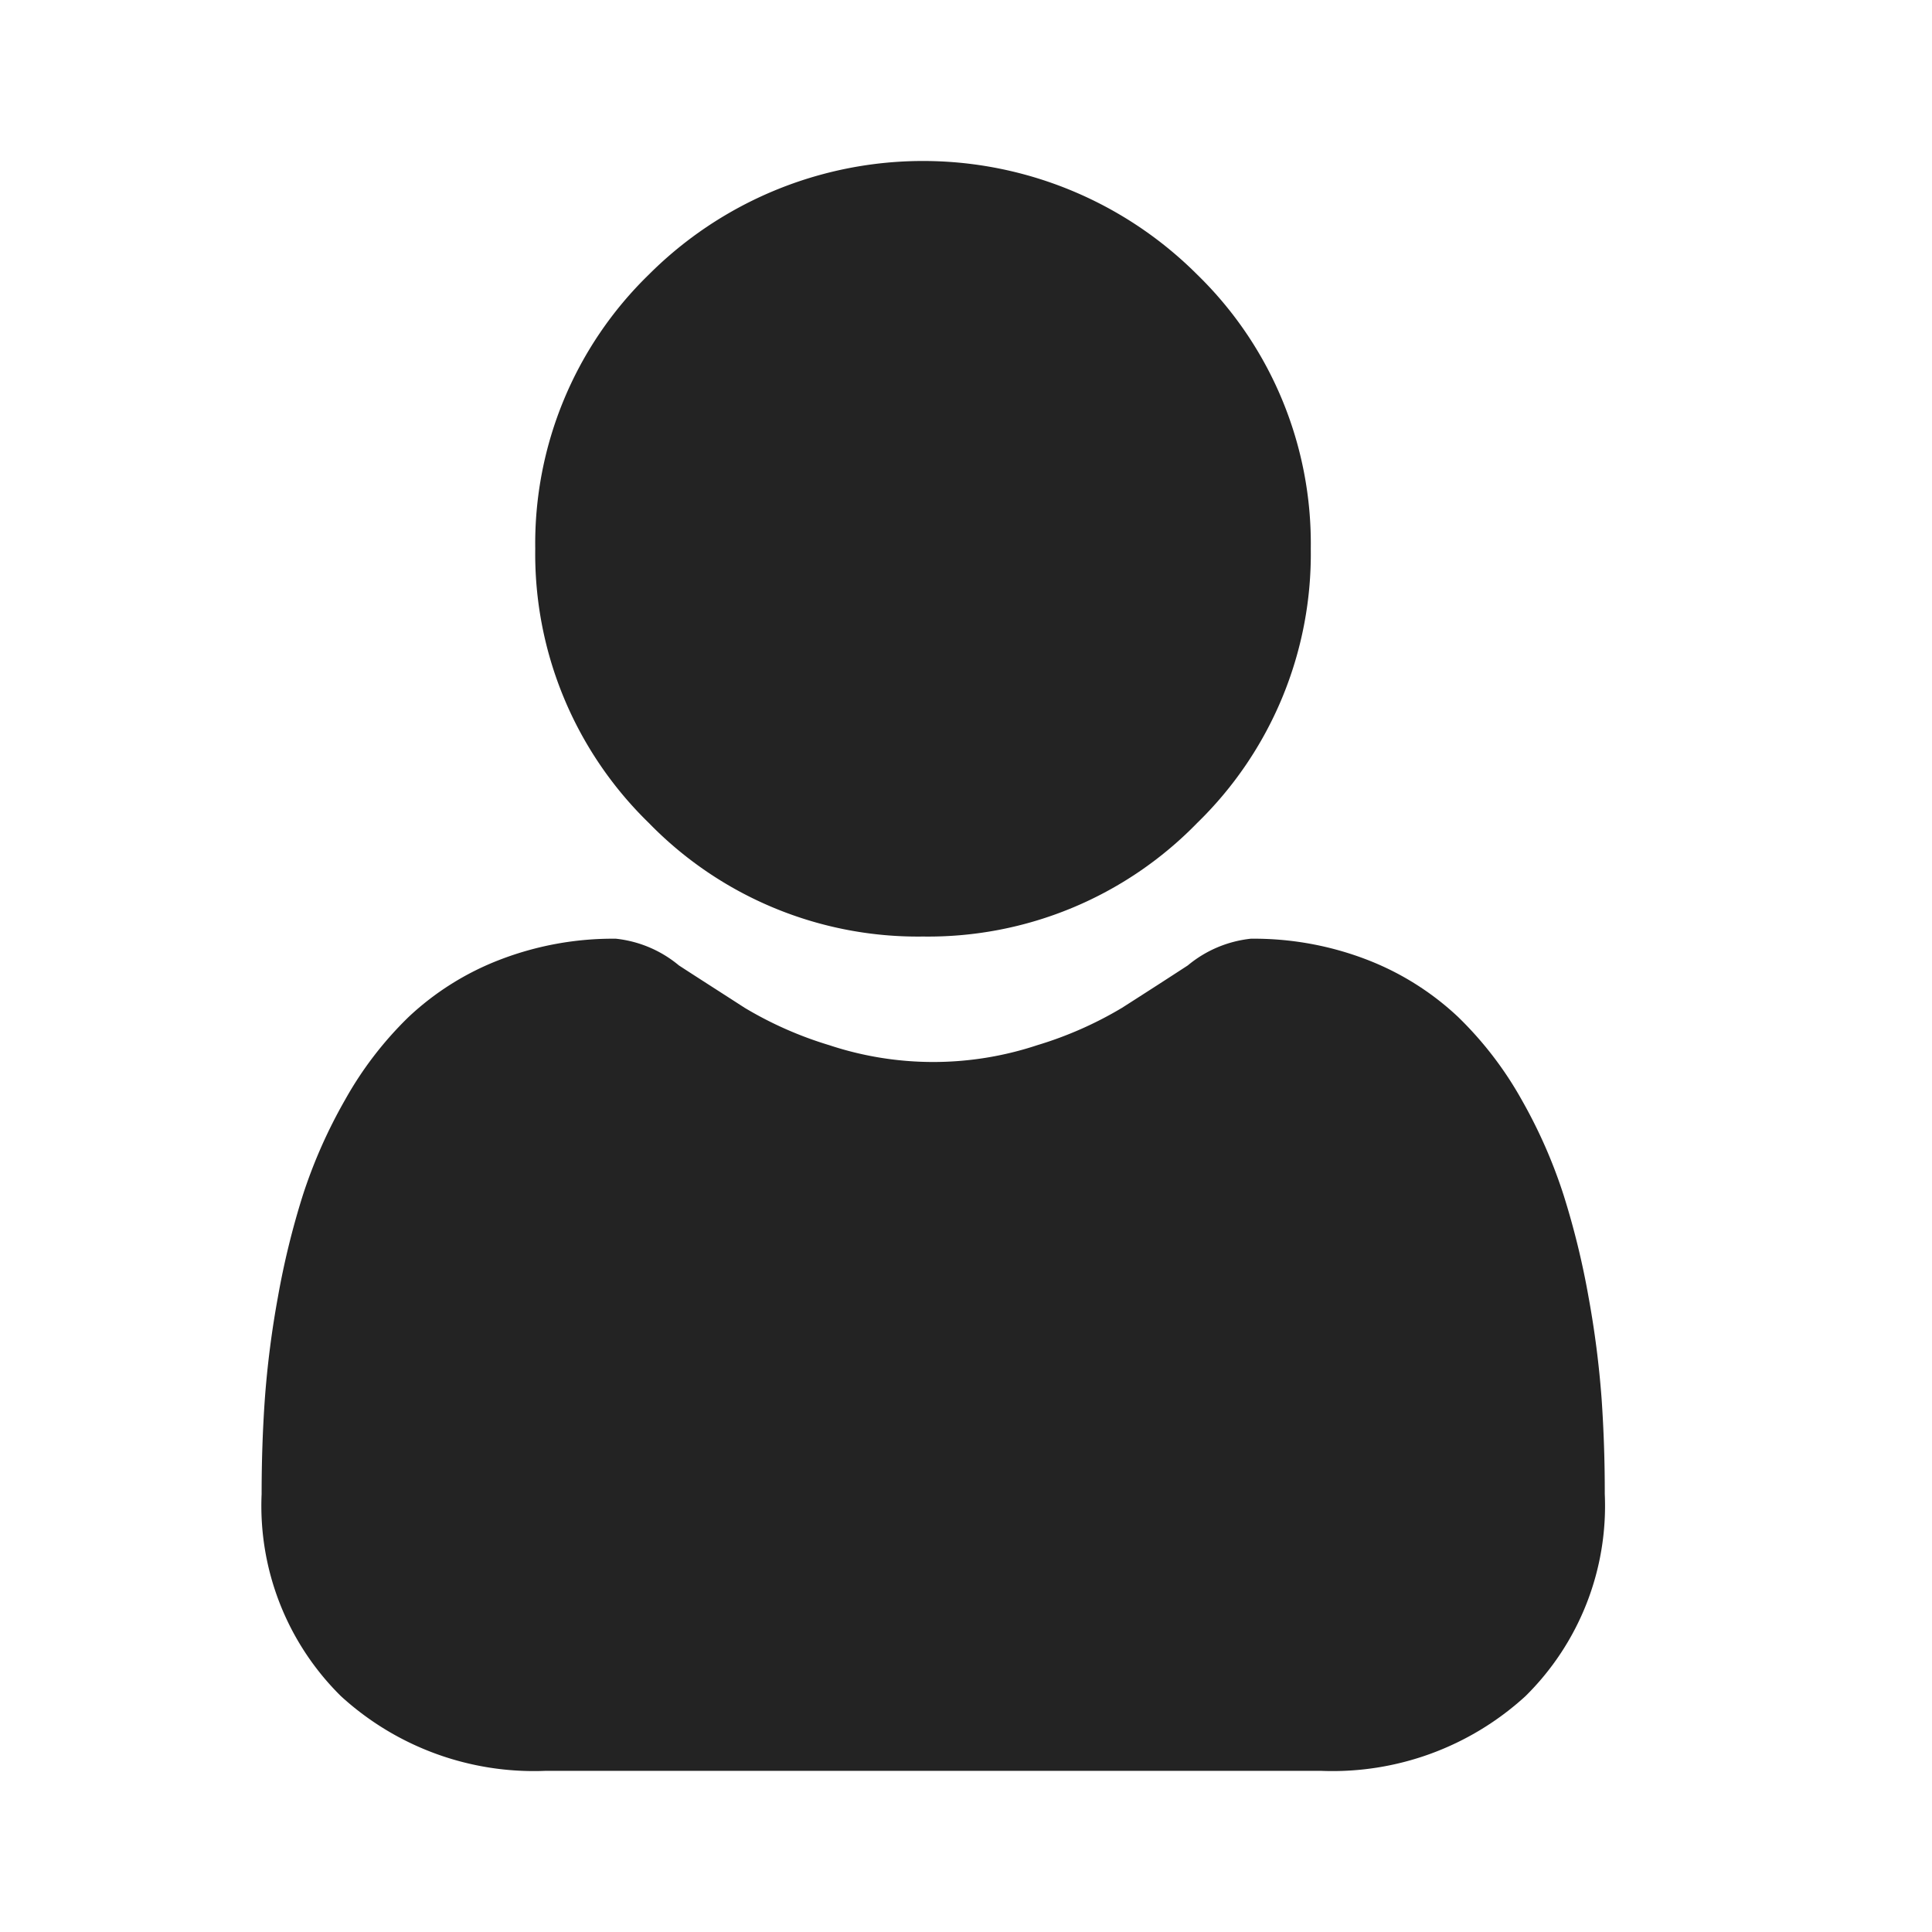
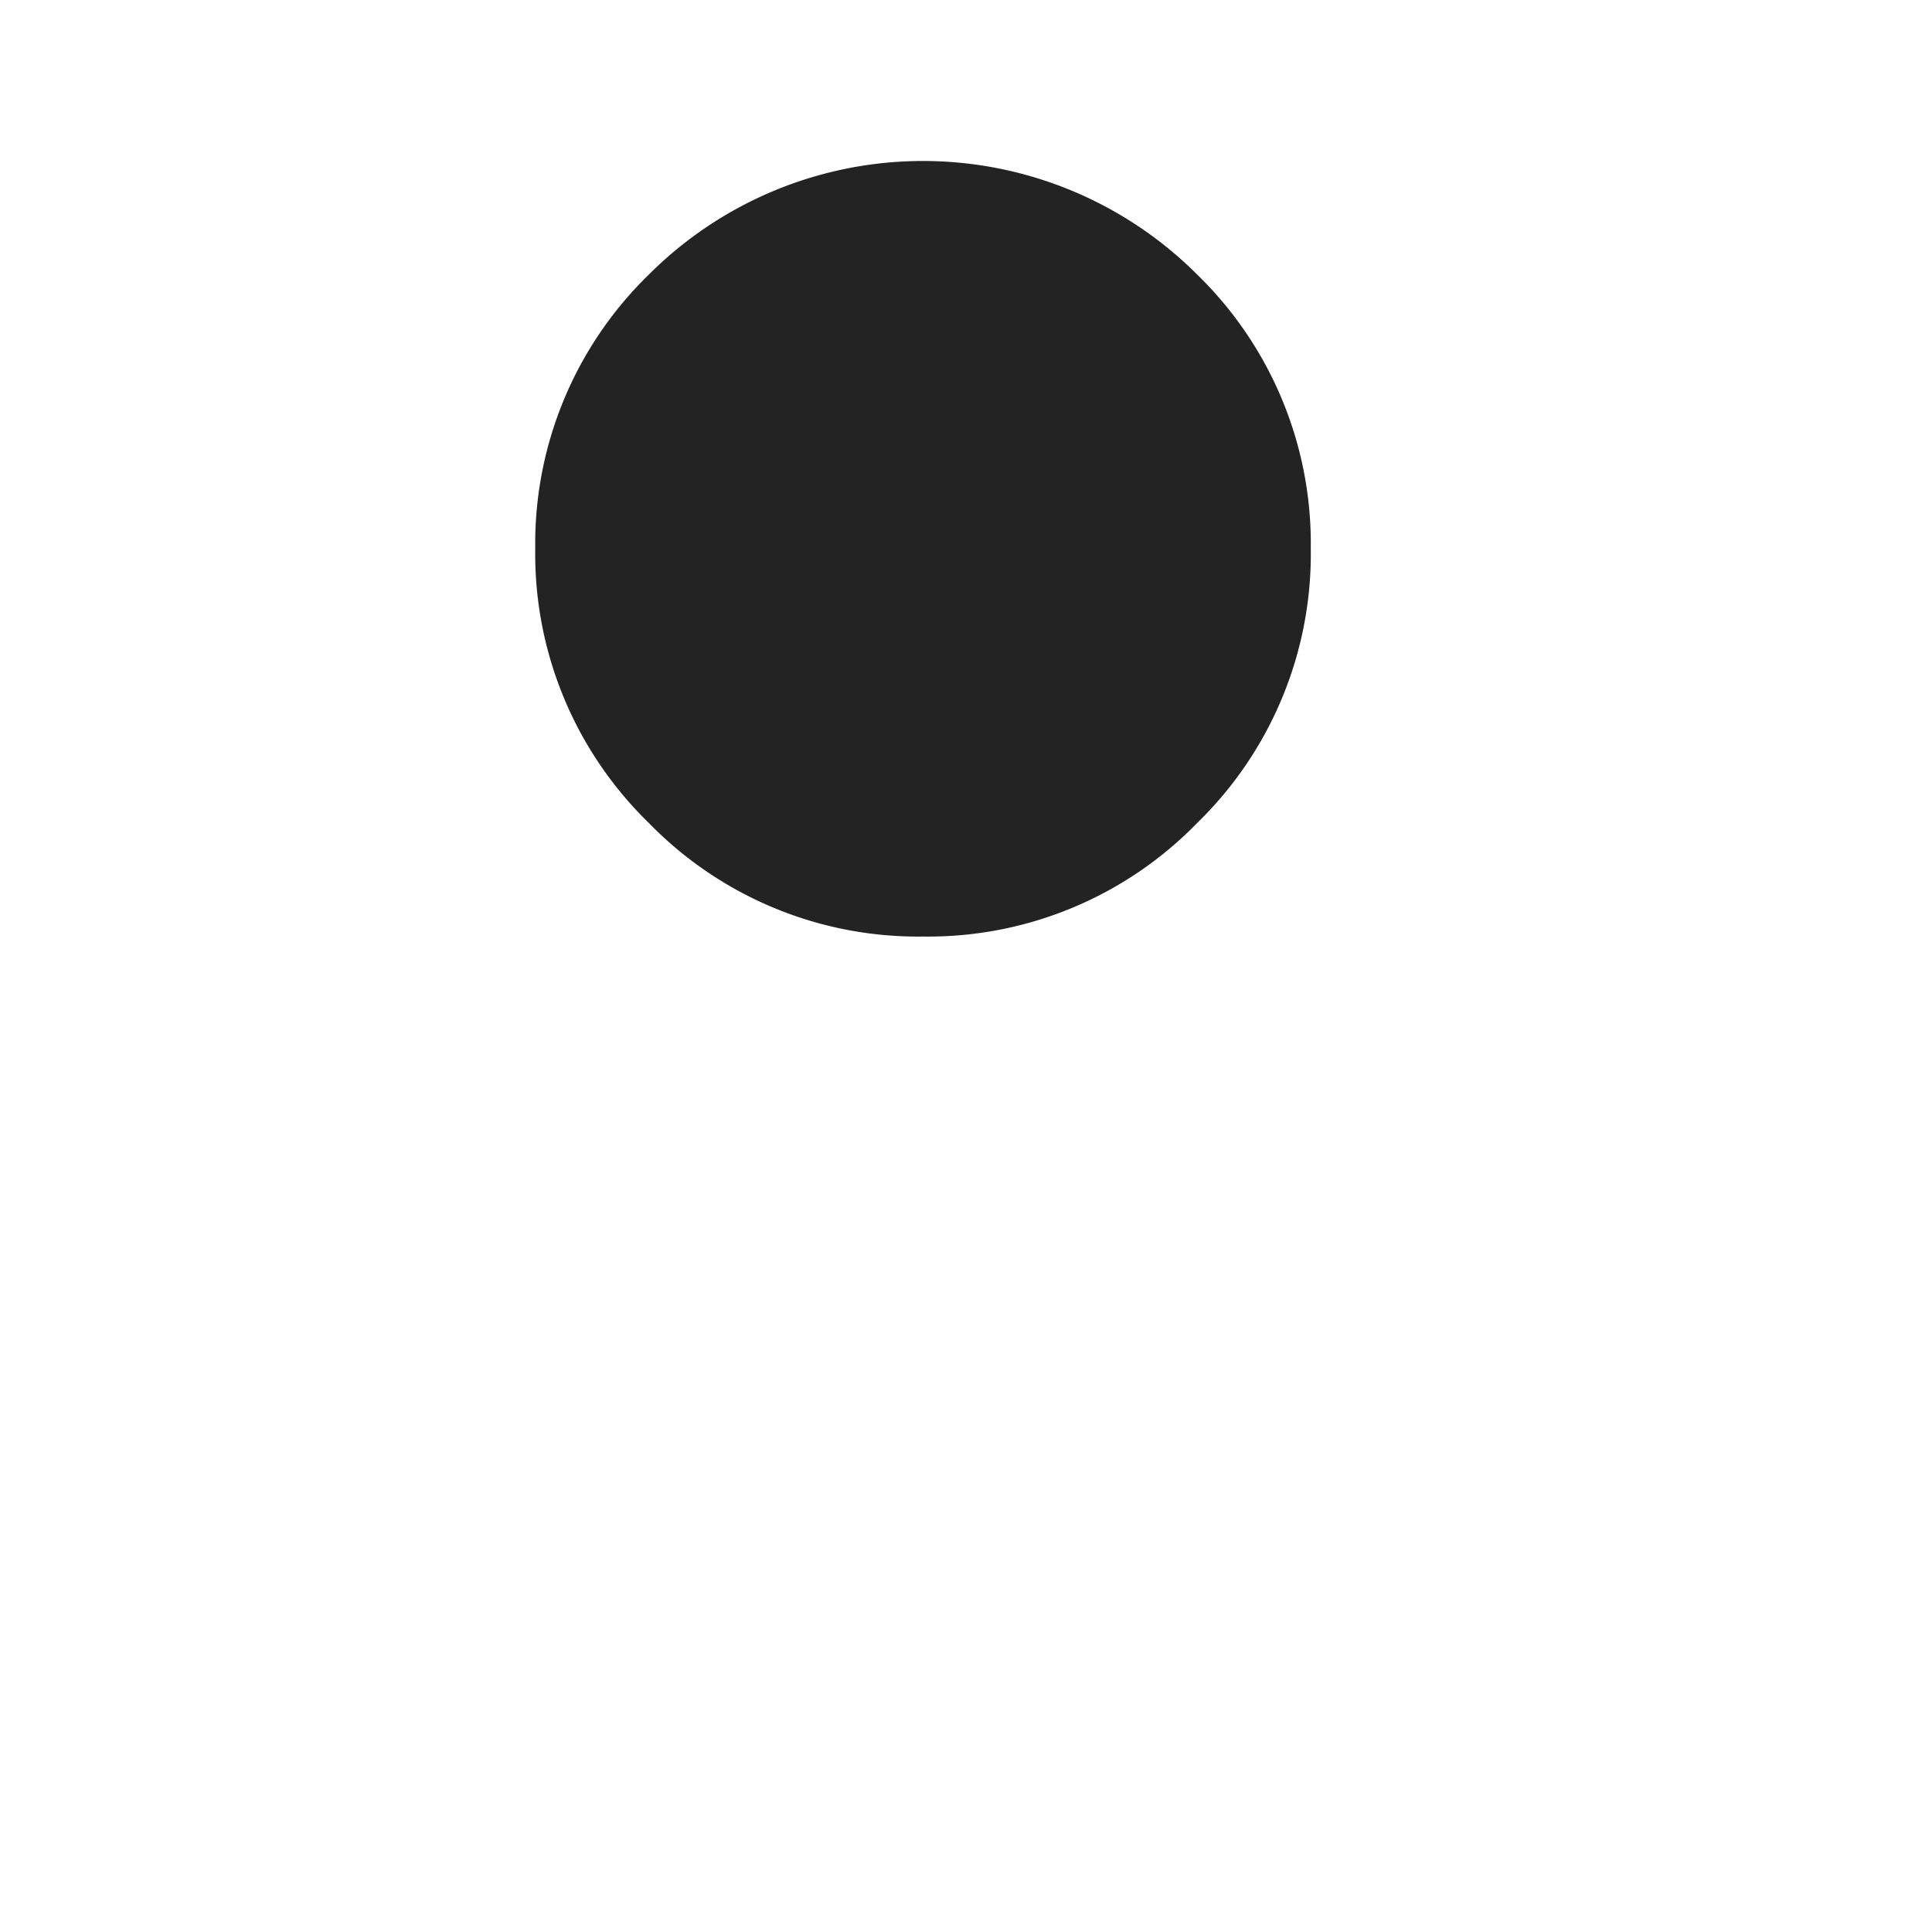
<svg xmlns="http://www.w3.org/2000/svg" width="24" height="24" viewBox="0 0 24 24">
  <defs>
    <clipPath id="clip-path">
-       <path id="Rectangle_469" fill="#fff" stroke="#707070" d="M0 0H24V24H0z" transform="translate(189 522)" />
+       <path id="Rectangle_469" fill="#fff" stroke="#707070" d="M0 0H24V24H0" transform="translate(189 522)" />
    </clipPath>
    <style>
            .cls-3{fill:#232323}
        </style>
  </defs>
  <g id="user" clip-path="url(#clip-path)" transform="translate(-189 -522)">
    <g id="user-2" transform="translate(192.25 524)">
      <path id="Path_590" d="M91.848 9.634a4.661 4.661 0 0 0 3.406-1.411 4.661 4.661 0 0 0 1.411-3.406 4.662 4.662 0 0 0-1.411-3.406 4.816 4.816 0 0 0-6.812 0 4.661 4.661 0 0 0-1.411 3.406 4.661 4.661 0 0 0 1.411 3.406 4.662 4.662 0 0 0 3.406 1.411zm0 0" class="cls-3" transform="translate(-83.632)" />
-       <path id="Path_591" d="M16.646 253.035a11.9 11.9 0 0 0-.162-1.264 9.956 9.956 0 0 0-.311-1.271 6.276 6.276 0 0 0-.522-1.185 4.471 4.471 0 0 0-.788-1.026 3.473 3.473 0 0 0-1.131-.711 3.911 3.911 0 0 0-1.444-.261 1.466 1.466 0 0 0-.783.332c-.235.153-.509.33-.816.526a4.673 4.673 0 0 1-1.055.465 4.1 4.1 0 0 1-2.581 0A4.662 4.662 0 0 1 6 248.175c-.3-.194-.578-.371-.816-.526a1.464 1.464 0 0 0-.783-.332 3.906 3.906 0 0 0-1.444.262 3.47 3.47 0 0 0-1.132.711 4.472 4.472 0 0 0-.787 1.026 6.289 6.289 0 0 0-.525 1.184 9.981 9.981 0 0 0-.311 1.27 11.856 11.856 0 0 0-.162 1.264c-.027.383-.04.78-.04 1.181a3.321 3.321 0 0 0 .986 2.512 3.551 3.551 0 0 0 2.542.927h9.63a3.55 3.55 0 0 0 2.541-.927 3.319 3.319 0 0 0 .986-2.513c.001-.401-.013-.799-.039-1.179zm0 0" class="cls-3" transform="translate(0 -237.656)" />
    </g>
  </g>
</svg>